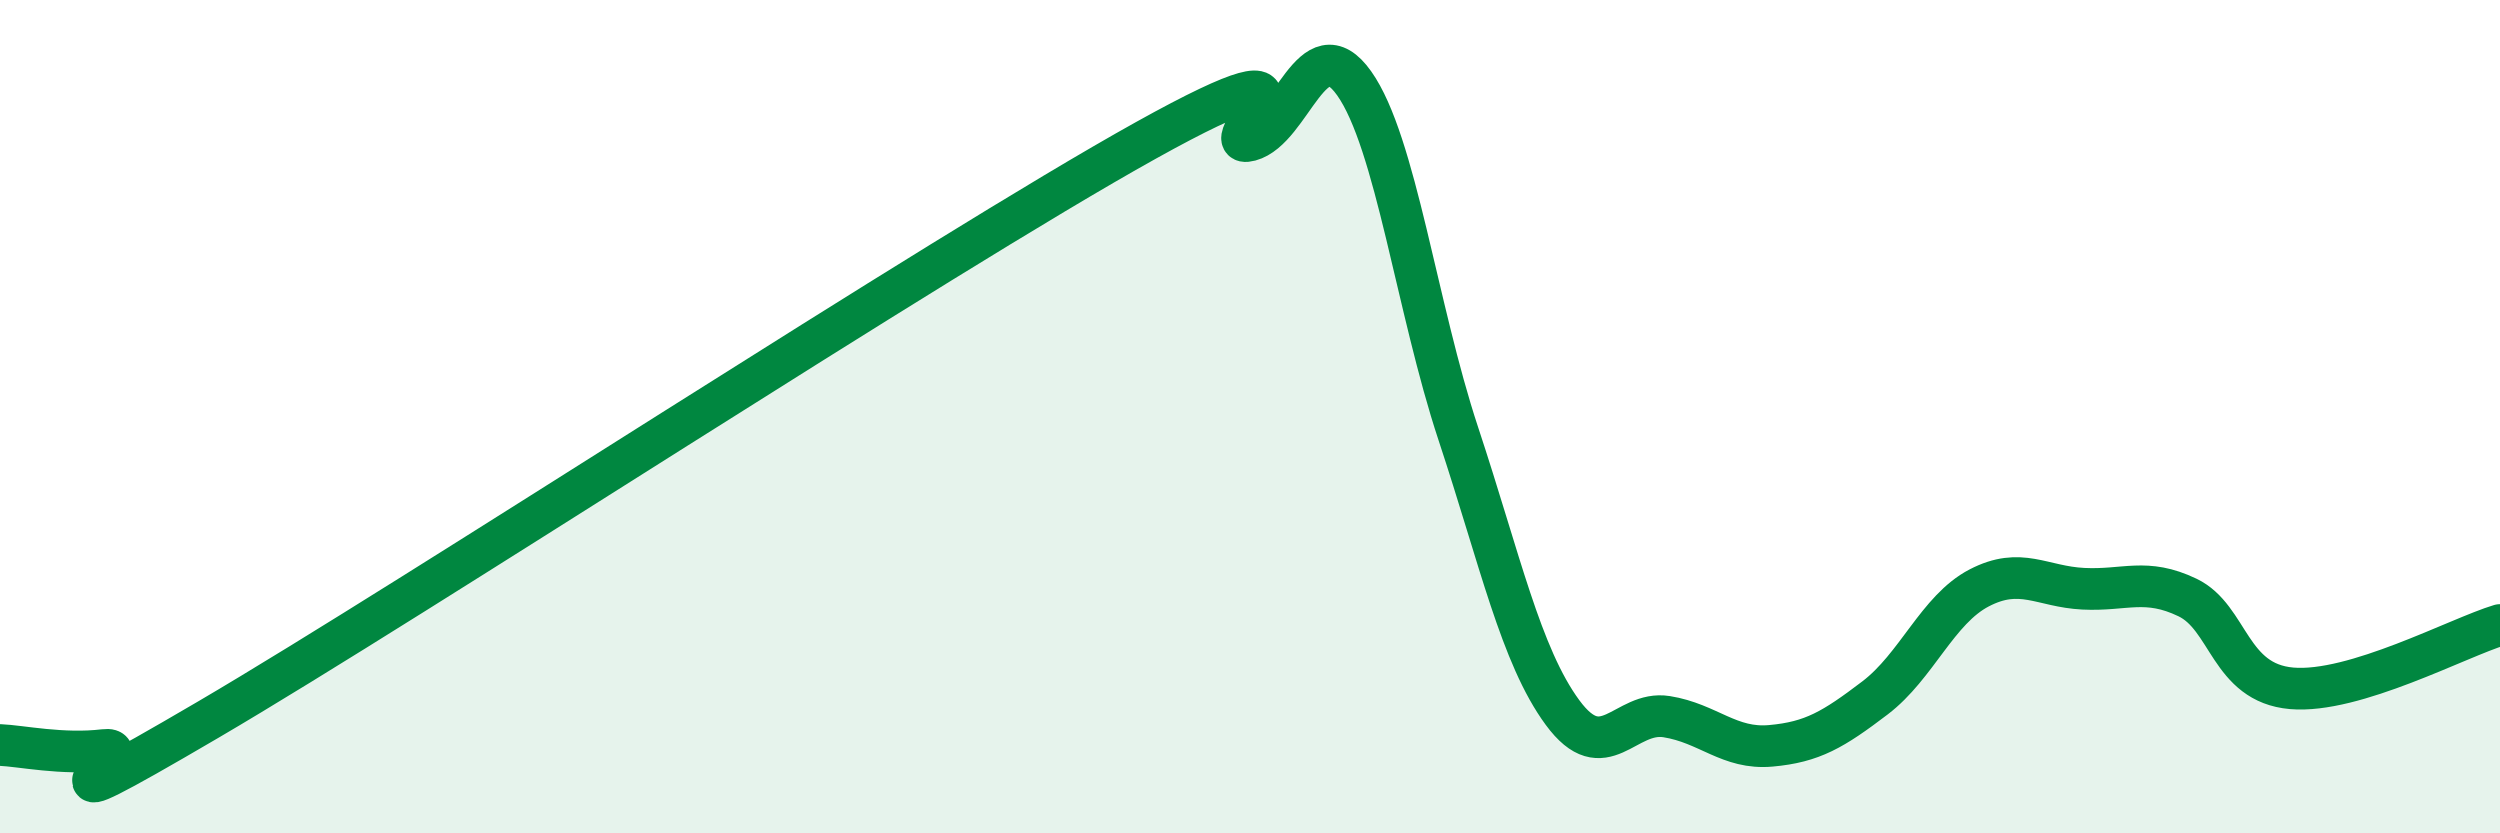
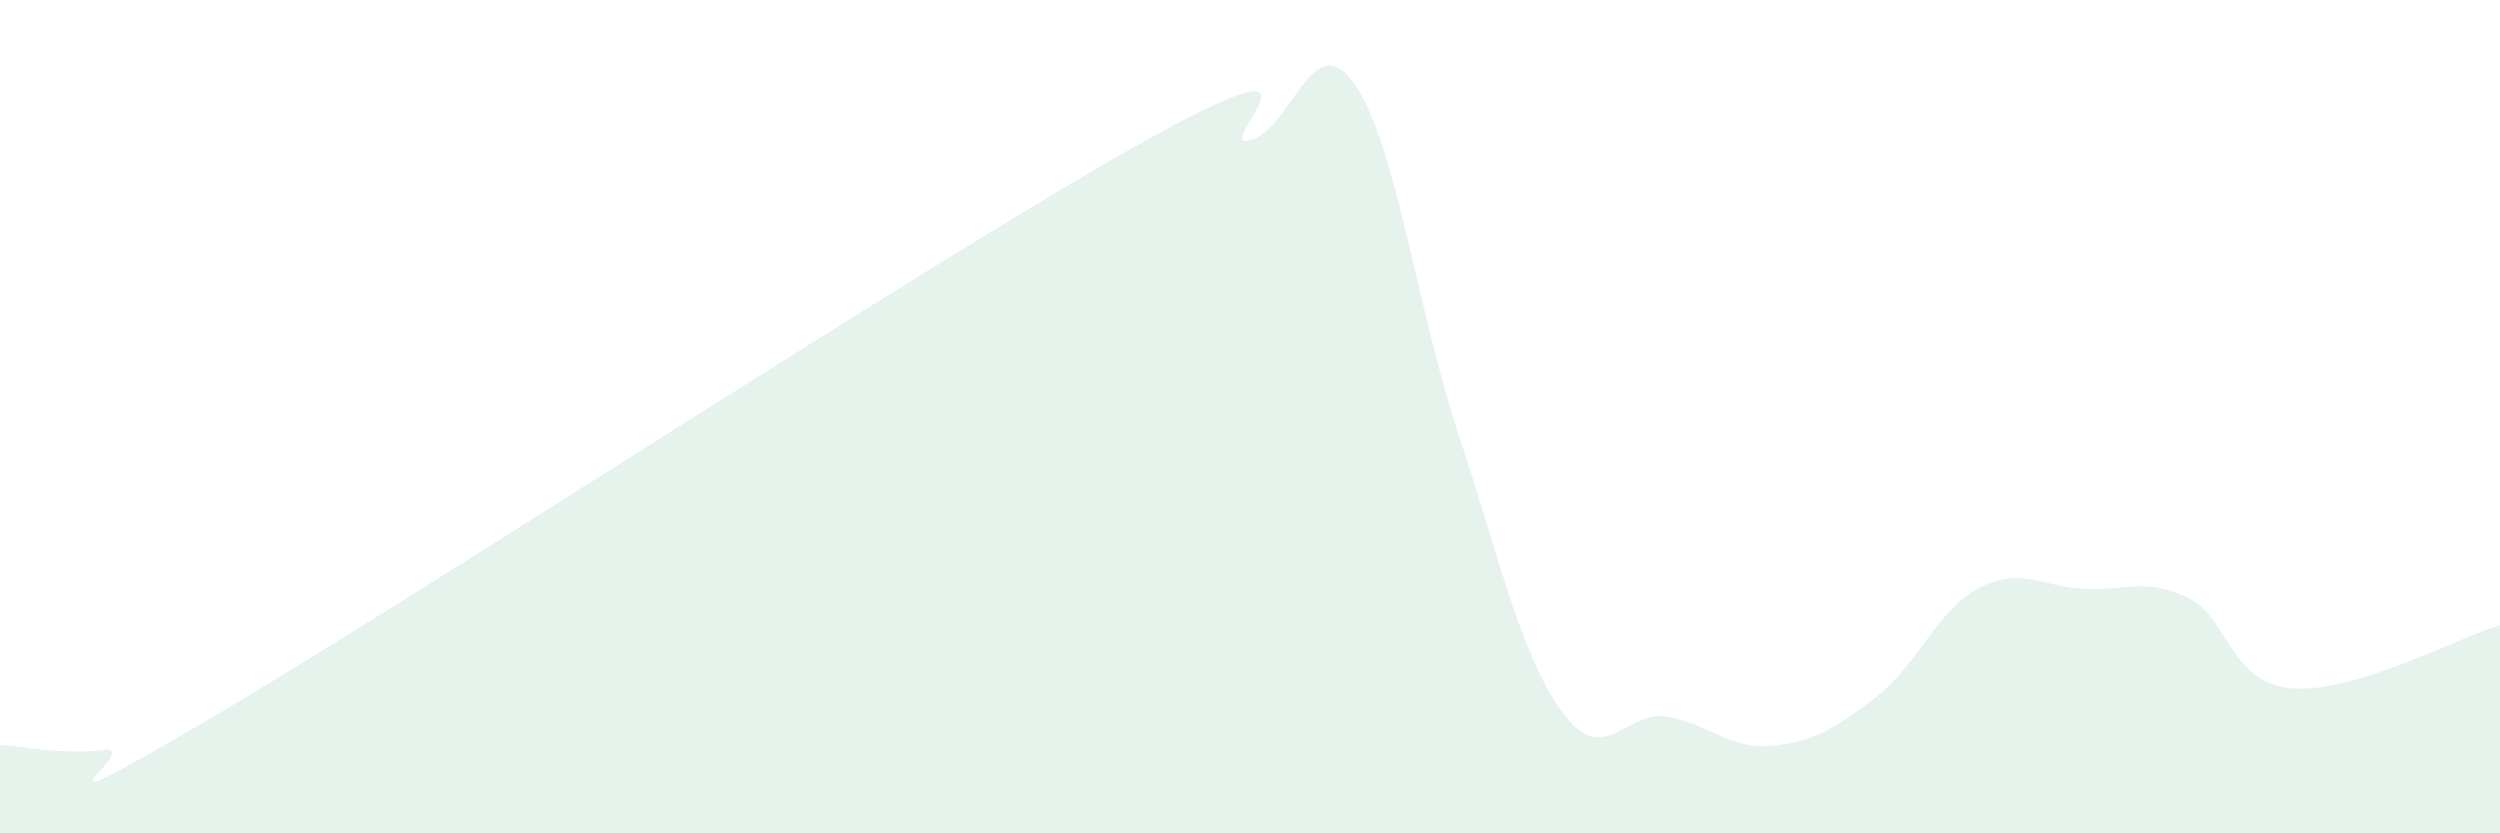
<svg xmlns="http://www.w3.org/2000/svg" width="60" height="20" viewBox="0 0 60 20">
  <path d="M 0,17.88 C 0.5,17.9 1.5,18.12 2.5,18 C 3.5,17.88 0,20.2 5,17.27 C 10,14.34 22.5,6.15 27.5,3.37 C 32.5,0.59 29,3.64 30,3.37 C 31,3.1 31.5,0.59 32.5,2 C 33.5,3.41 34,7.39 35,10.41 C 36,13.43 36.5,15.74 37.5,17.1 C 38.5,18.46 39,17.04 40,17.2 C 41,17.36 41.5,17.99 42.5,17.9 C 43.5,17.81 44,17.51 45,16.75 C 46,15.99 46.5,14.63 47.5,14.11 C 48.5,13.59 49,14.08 50,14.13 C 51,14.18 51.5,13.86 52.5,14.34 C 53.5,14.82 53.5,16.39 55,16.52 C 56.5,16.65 59,15.3 60,15L60 20L0 20Z" fill="#008740" opacity="0.1" stroke-linecap="round" stroke-linejoin="round" />
-   <path d="M 0,17.88 C 0.5,17.9 1.5,18.12 2.5,18 C 3.5,17.88 0,20.2 5,17.27 C 10,14.34 22.5,6.15 27.5,3.37 C 32.5,0.59 29,3.64 30,3.37 C 31,3.1 31.5,0.59 32.5,2 C 33.5,3.41 34,7.39 35,10.41 C 36,13.43 36.5,15.74 37.5,17.1 C 38.5,18.46 39,17.04 40,17.2 C 41,17.36 41.5,17.99 42.5,17.9 C 43.5,17.81 44,17.51 45,16.75 C 46,15.99 46.5,14.63 47.5,14.11 C 48.5,13.59 49,14.08 50,14.13 C 51,14.18 51.5,13.86 52.5,14.34 C 53.5,14.82 53.5,16.39 55,16.52 C 56.5,16.65 59,15.3 60,15" stroke="#008740" stroke-width="1" fill="none" stroke-linecap="round" stroke-linejoin="round" />
</svg>